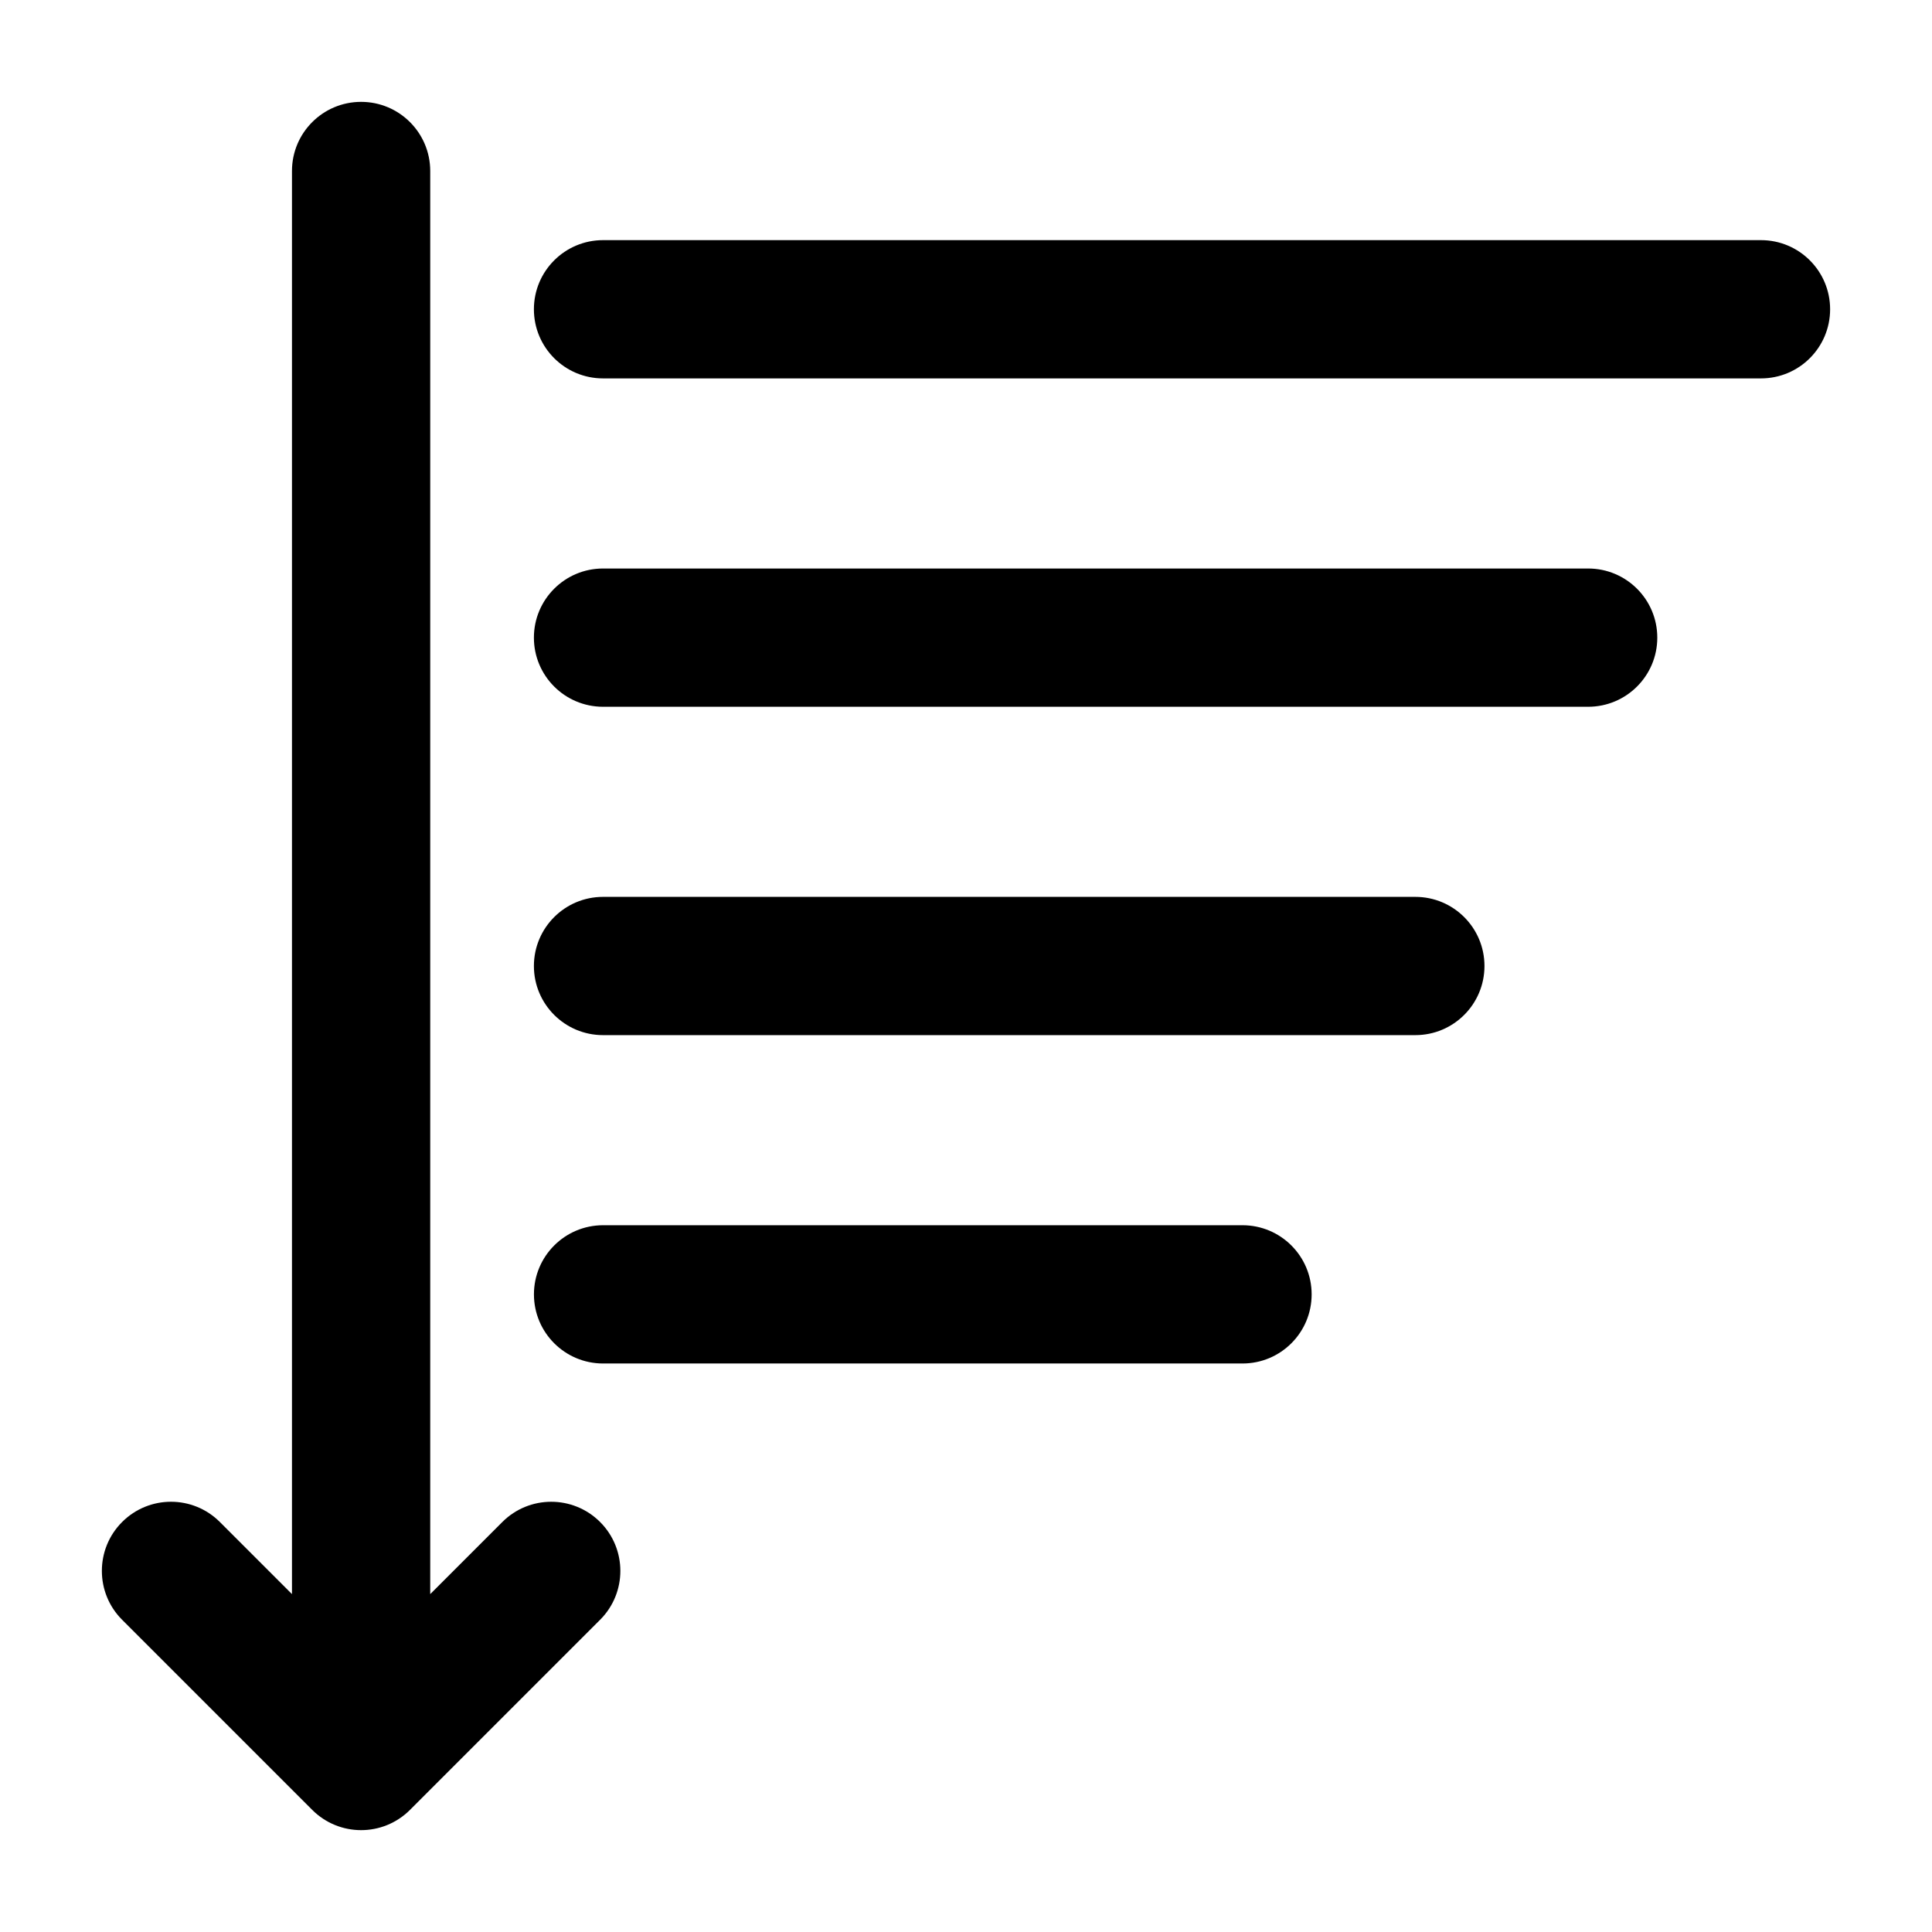
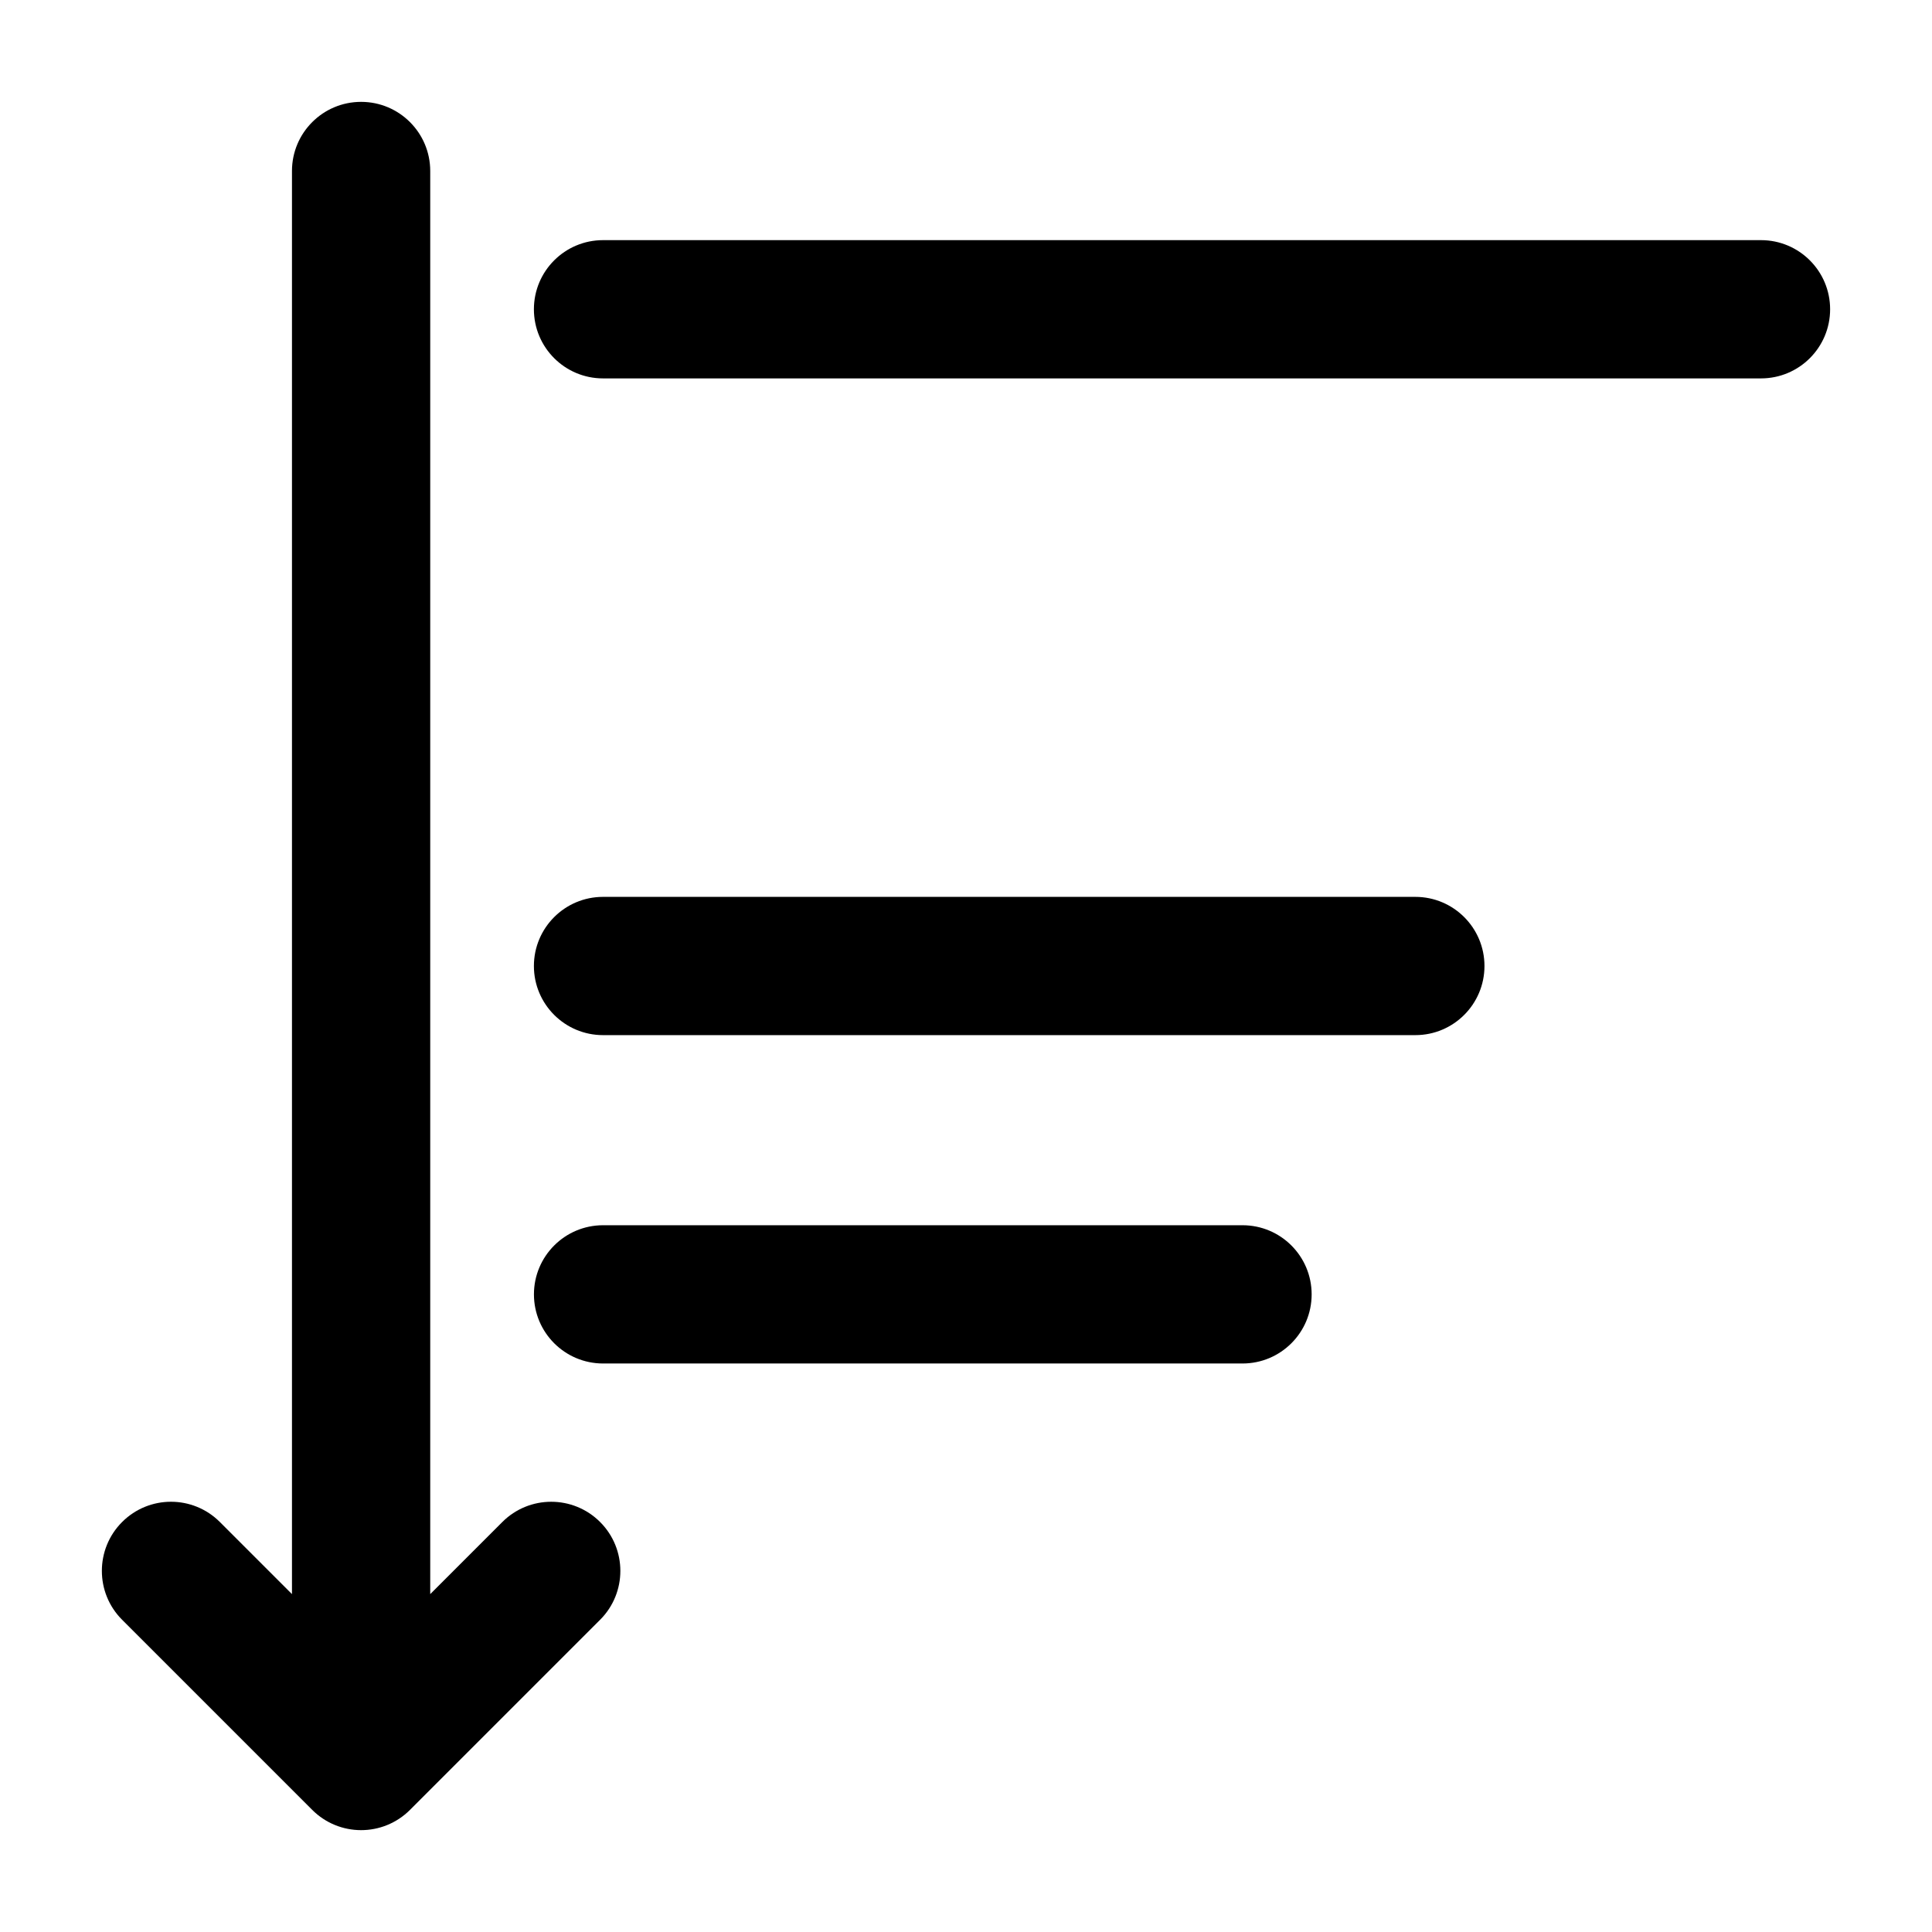
<svg xmlns="http://www.w3.org/2000/svg" fill="#000000" width="800px" height="800px" version="1.1" viewBox="144 144 512 512">
  <g>
    <path d="m277.12 547.35-19.105 19.105v-377.14c0-10.117-8.203-18.32-18.32-18.32-10.117 0-18.32 8.203-18.32 18.32v377.14l-19.105-19.105c-7.16-7.16-18.754-7.16-25.91 0-7.152 7.152-7.152 18.754 0 25.906l50.383 50.383c3.578 3.574 8.262 5.367 12.953 5.367 4.691 0 9.375-1.789 12.957-5.367l50.383-50.383c7.152-7.152 7.152-18.754 0-25.906-7.16-7.156-18.758-7.156-25.914 0z" />
    <path d="m610.68 207.64h-306.87c-10.117 0-18.32 8.203-18.32 18.32 0 10.117 8.203 18.32 18.32 18.32h306.87c10.117 0 18.32-8.203 18.32-18.32 0-10.121-8.203-18.32-18.32-18.32z" />
-     <path d="m564.88 294.66h-261.07c-10.117 0-18.32 8.203-18.32 18.32 0 10.117 8.203 18.32 18.32 18.32h261.07c10.117 0 18.32-8.203 18.32-18.32 0-10.117-8.203-18.32-18.32-18.32z" />
    <path d="m519.08 381.68h-215.27c-10.117 0-18.32 8.203-18.32 18.32s8.203 18.32 18.32 18.32h215.27c10.117 0 18.32-8.203 18.32-18.32s-8.203-18.32-18.32-18.32z" />
-     <path d="m473.28 468.7h-169.46c-10.117 0-18.32 8.203-18.32 18.32 0 10.117 8.203 18.32 18.32 18.32h169.46c10.117 0 18.32-8.203 18.32-18.32 0-10.117-8.203-18.32-18.32-18.32z" />
+     <path d="m473.28 468.7h-169.46c-10.117 0-18.32 8.203-18.32 18.32 0 10.117 8.203 18.32 18.32 18.32h169.46c10.117 0 18.32-8.203 18.32-18.32 0-10.117-8.203-18.32-18.32-18.32" />
  </g>
</svg>